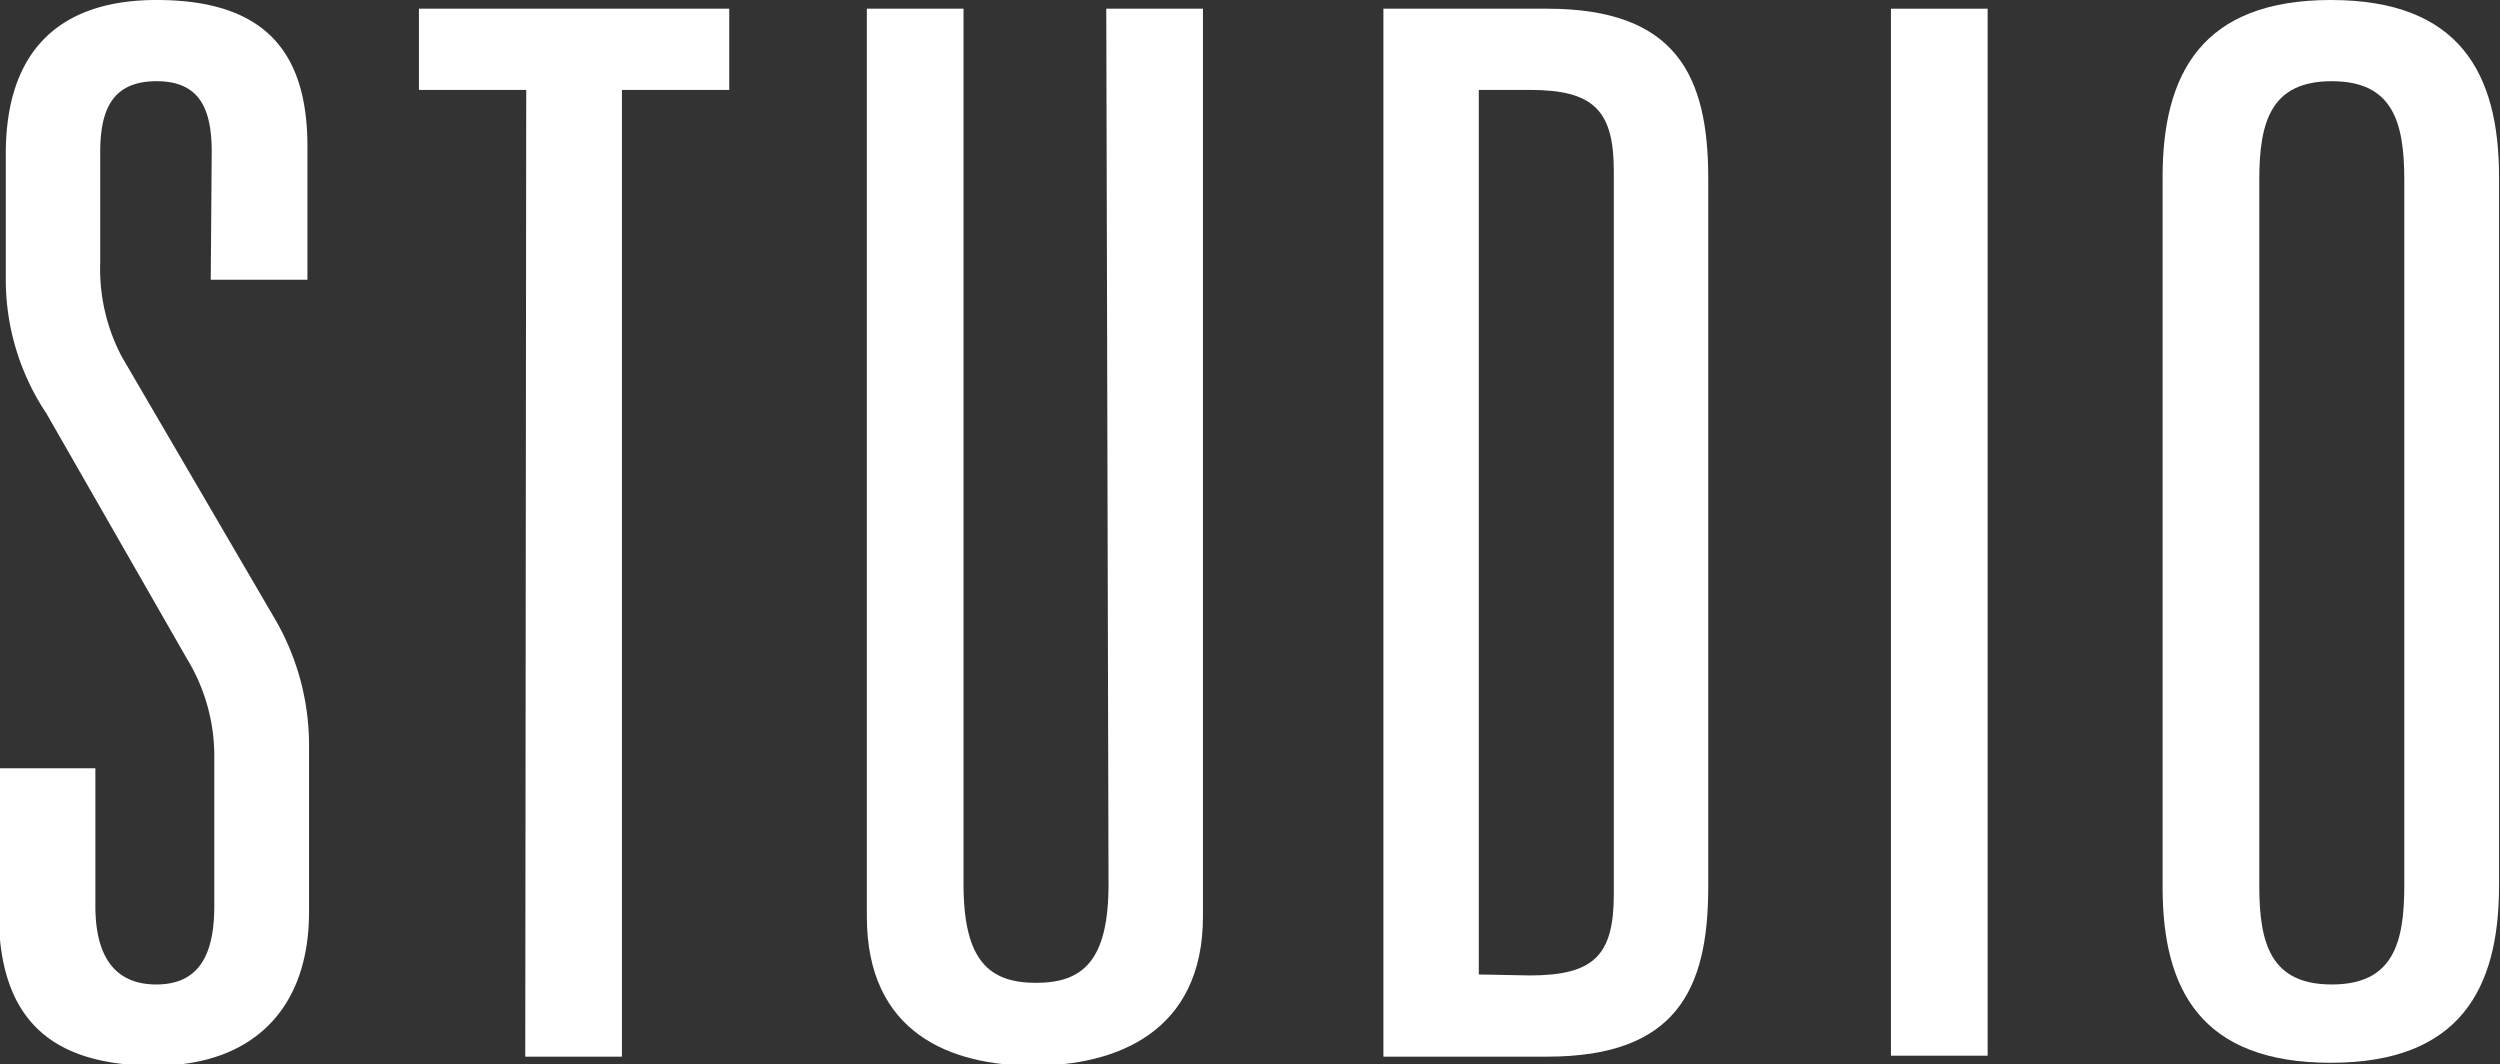
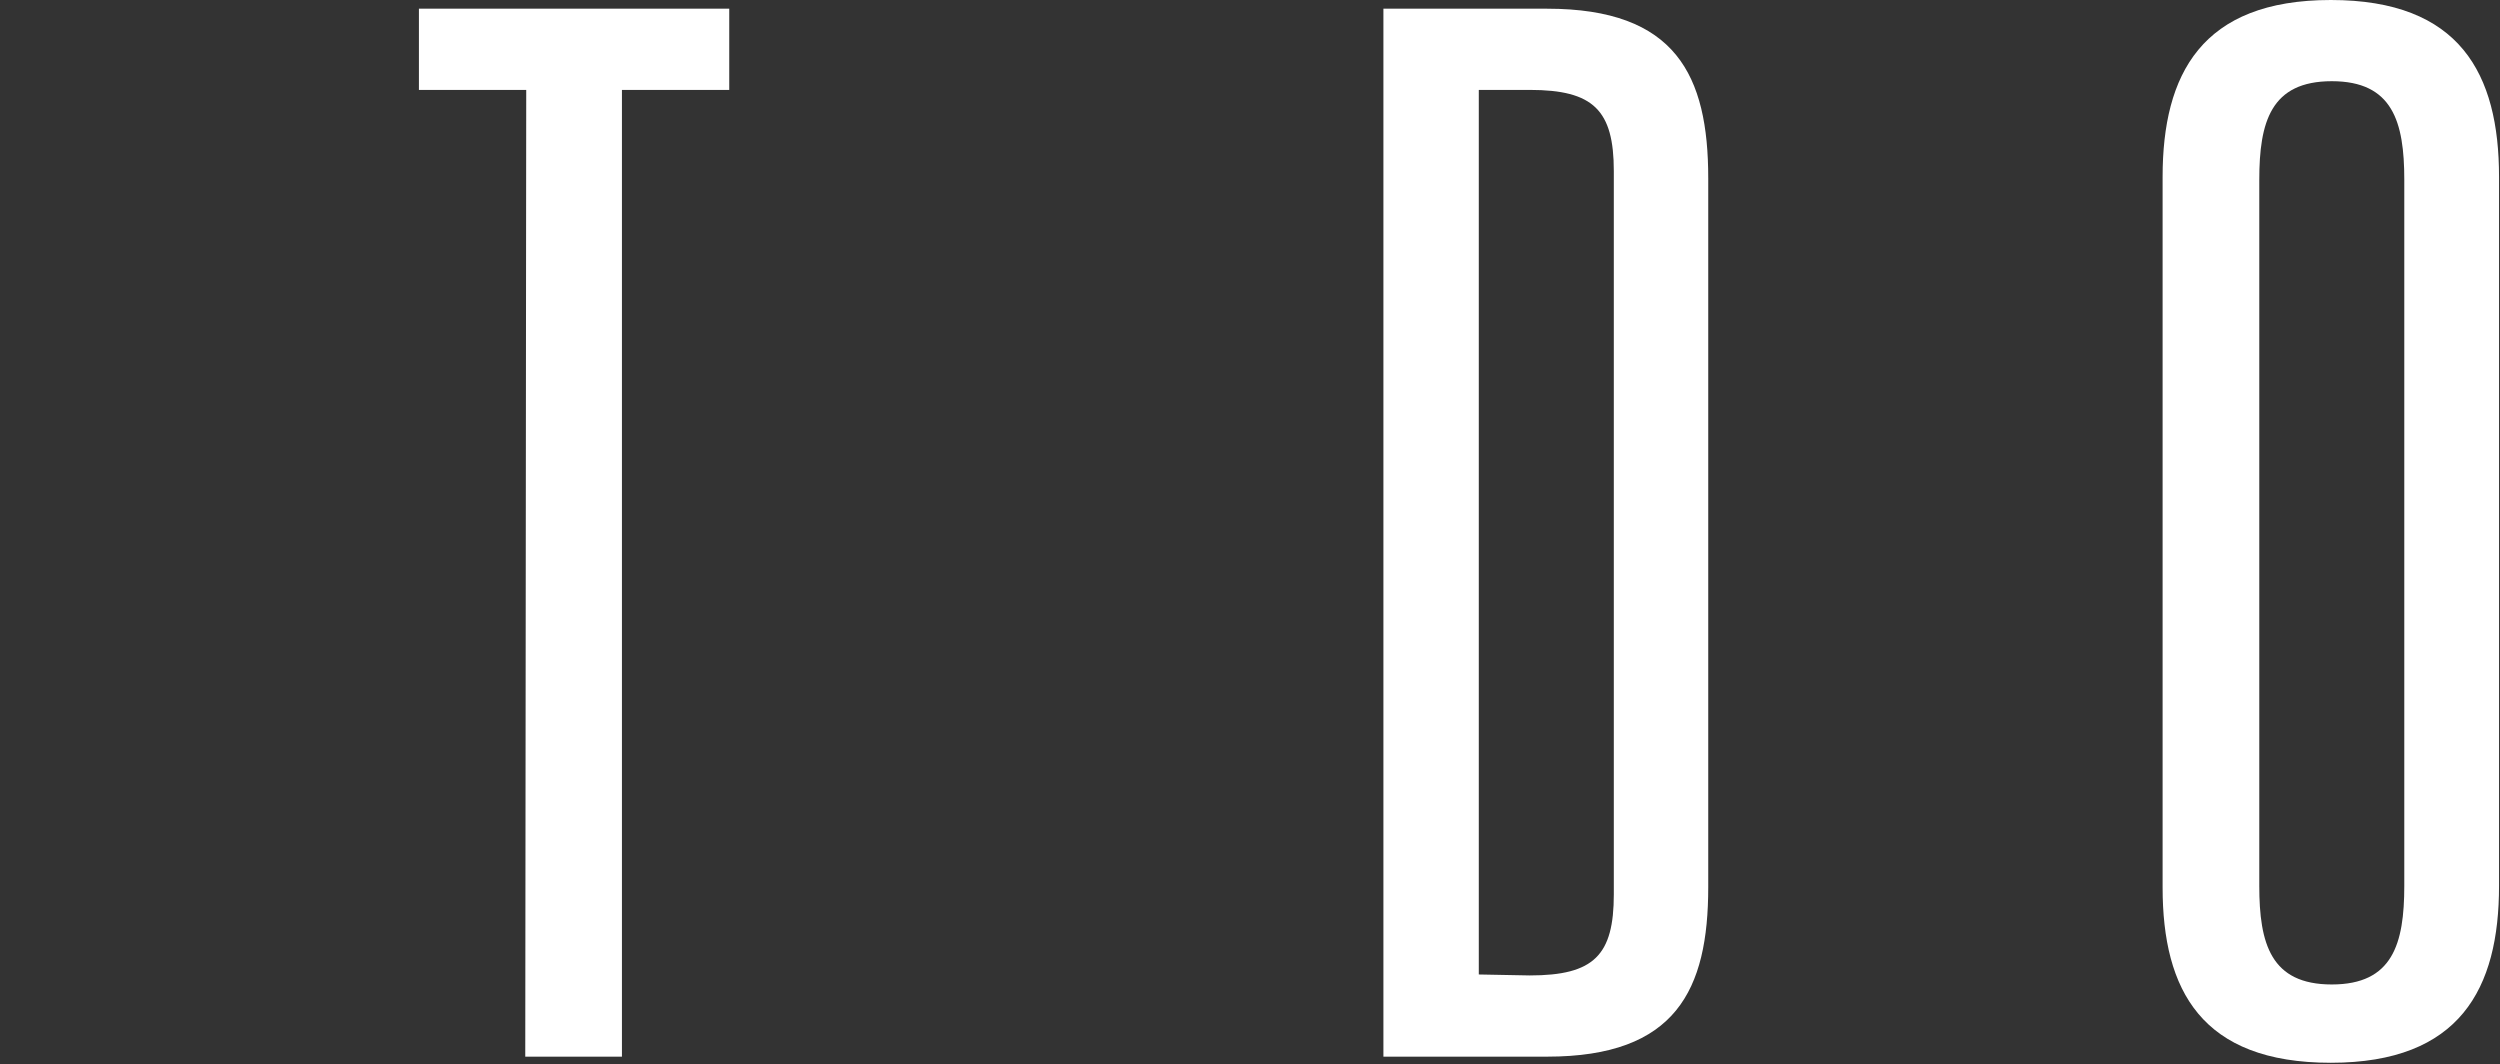
<svg xmlns="http://www.w3.org/2000/svg" id="bf565c9f-8f7c-46d2-b375-aad75f314a71" data-name="Ebene 1" viewBox="0 0 77.58 33.03">
  <rect x="0" y="0" width="77.58" height="33.03" fill="#333333" stroke="none" />
  <title>studio_typo</title>
-   <path d="M180.46,201.29c0-1.26-.31-2.21-1.71-2.21S177,200,177,201.29v3.42a5.84,5.84,0,0,0,.67,2.92l4.73,8.1a7.79,7.79,0,0,1,1.08,4v5.13c0,3.06-1.8,4.77-4.77,4.77-3.29,0-4.86-1.48-4.86-4.77v-4.46h3v4.28c0,1.53.58,2.43,1.89,2.43s1.8-.9,1.8-2.43V220.1a5.8,5.8,0,0,0-.85-3.1l-4.36-7.61a7.47,7.47,0,0,1-1.26-4.14v-3.92c0-3.19,1.66-4.77,4.68-4.77,3.33,0,4.68,1.58,4.68,4.54v4.14h-3Z" transform="translate(-173.89 -196.56)" style="fill:#fff" />
  <path d="M190.22,199.35h-3.33v-2.52h9.63v2.52h-3.33v30h-3Z" transform="translate(-173.89 -196.56)" style="fill:#fff" />
-   <path d="M208.22,196.83h3V225c0,3.6-2.7,4.63-5.26,4.63s-5.17-1-5.17-4.63V196.83h3V224c0,2.34.77,3.06,2.25,3.06s2.25-.72,2.25-3.06Z" transform="translate(-173.89 -196.56)" style="fill:#fff" />
  <path d="M216.82,196.83h5.08c4,0,5,2.07,5,5.26v22c0,3.19-1,5.26-5,5.26h-5.08Zm4.54,30c2,0,2.61-.63,2.61-2.52V201.87c0-1.89-.63-2.52-2.61-2.52h-1.58V226.8Z" transform="translate(-173.89 -196.56)" style="fill:#fff" />
-   <path d="M232.57,196.83h3v32.49h-3Z" transform="translate(-173.89 -196.56)" style="fill:#fff" />
  <path d="M241,202.05c0-3.19,1.21-5.49,5.22-5.49s5.22,2.29,5.22,5.49v22c0,3.19-1.21,5.49-5.22,5.49S241,227.29,241,224.1Zm3,22c0,1.8.36,3.06,2.25,3.06s2.25-1.26,2.25-3.06V202.14c0-1.8-.36-3.06-2.25-3.06s-2.25,1.26-2.25,3.06Z" transform="translate(-173.89 -196.56)" style="fill:#fff" />
</svg>